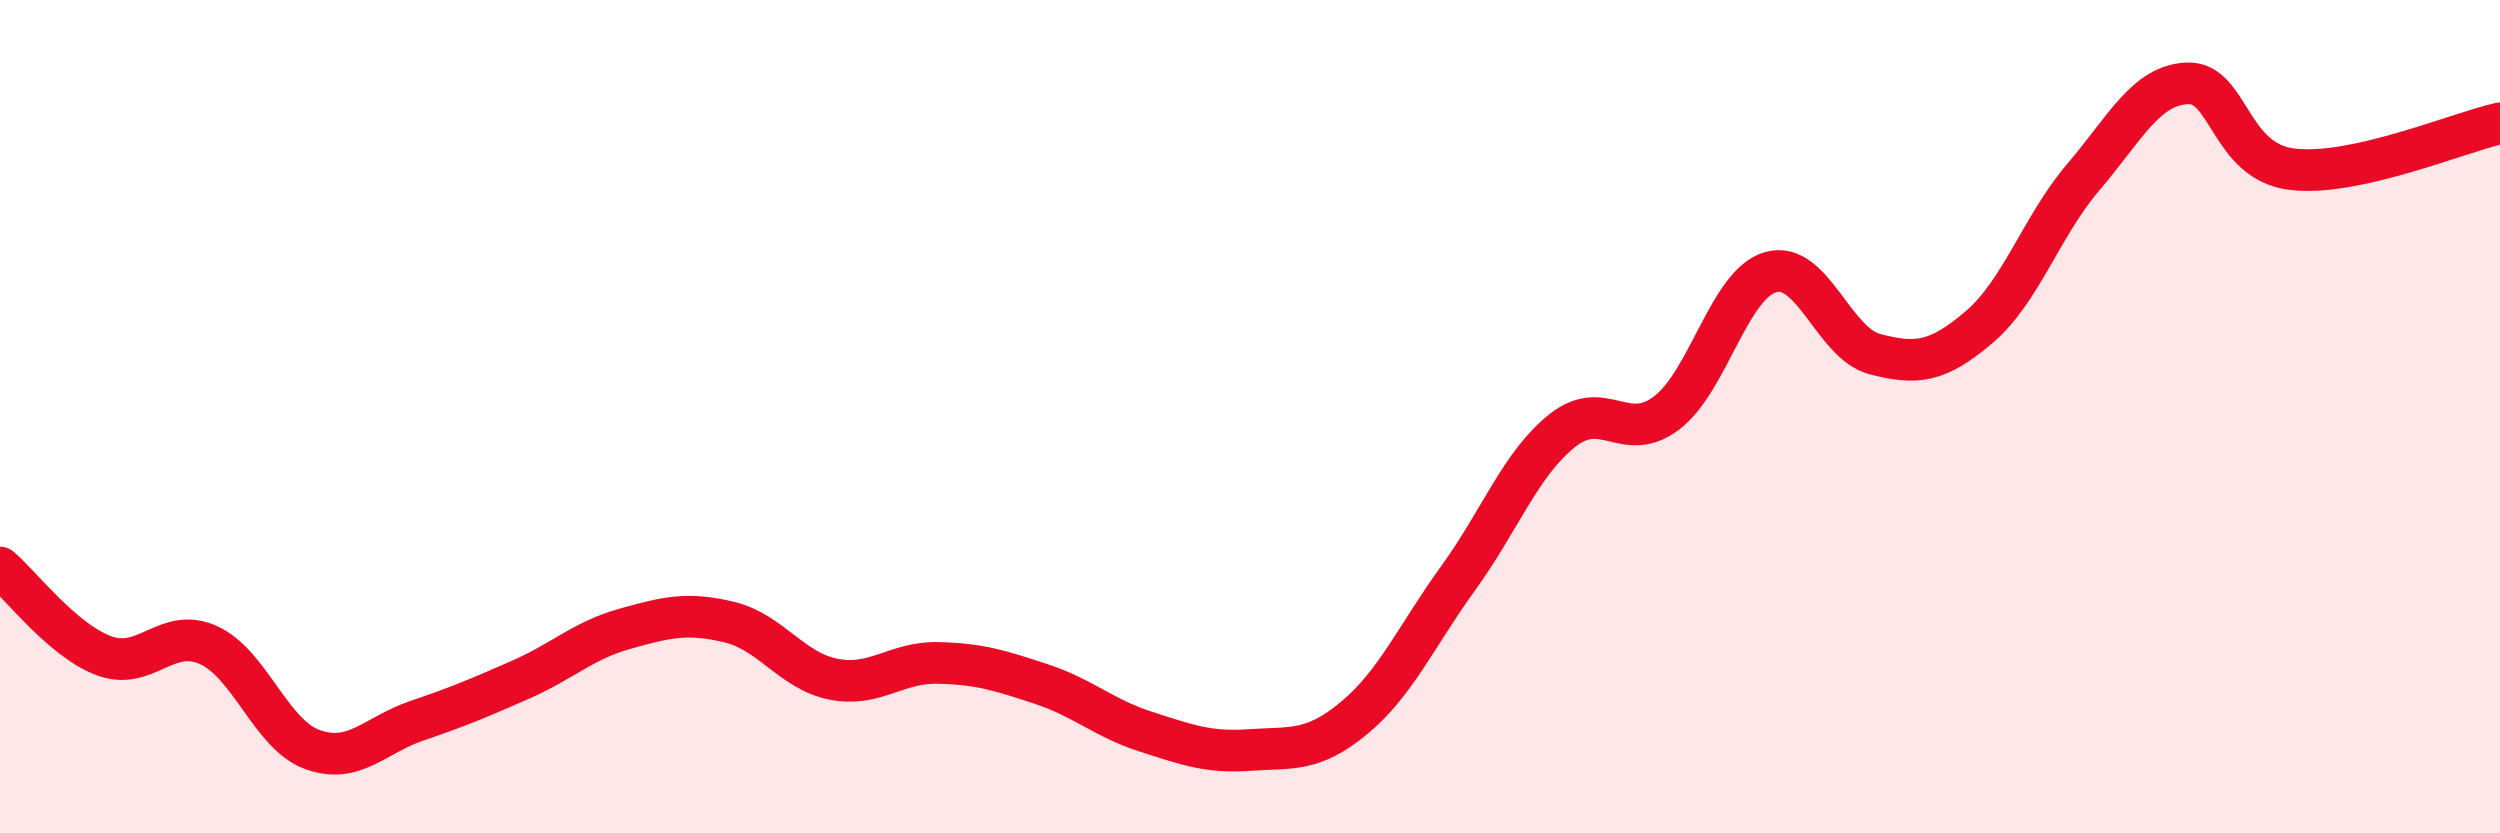
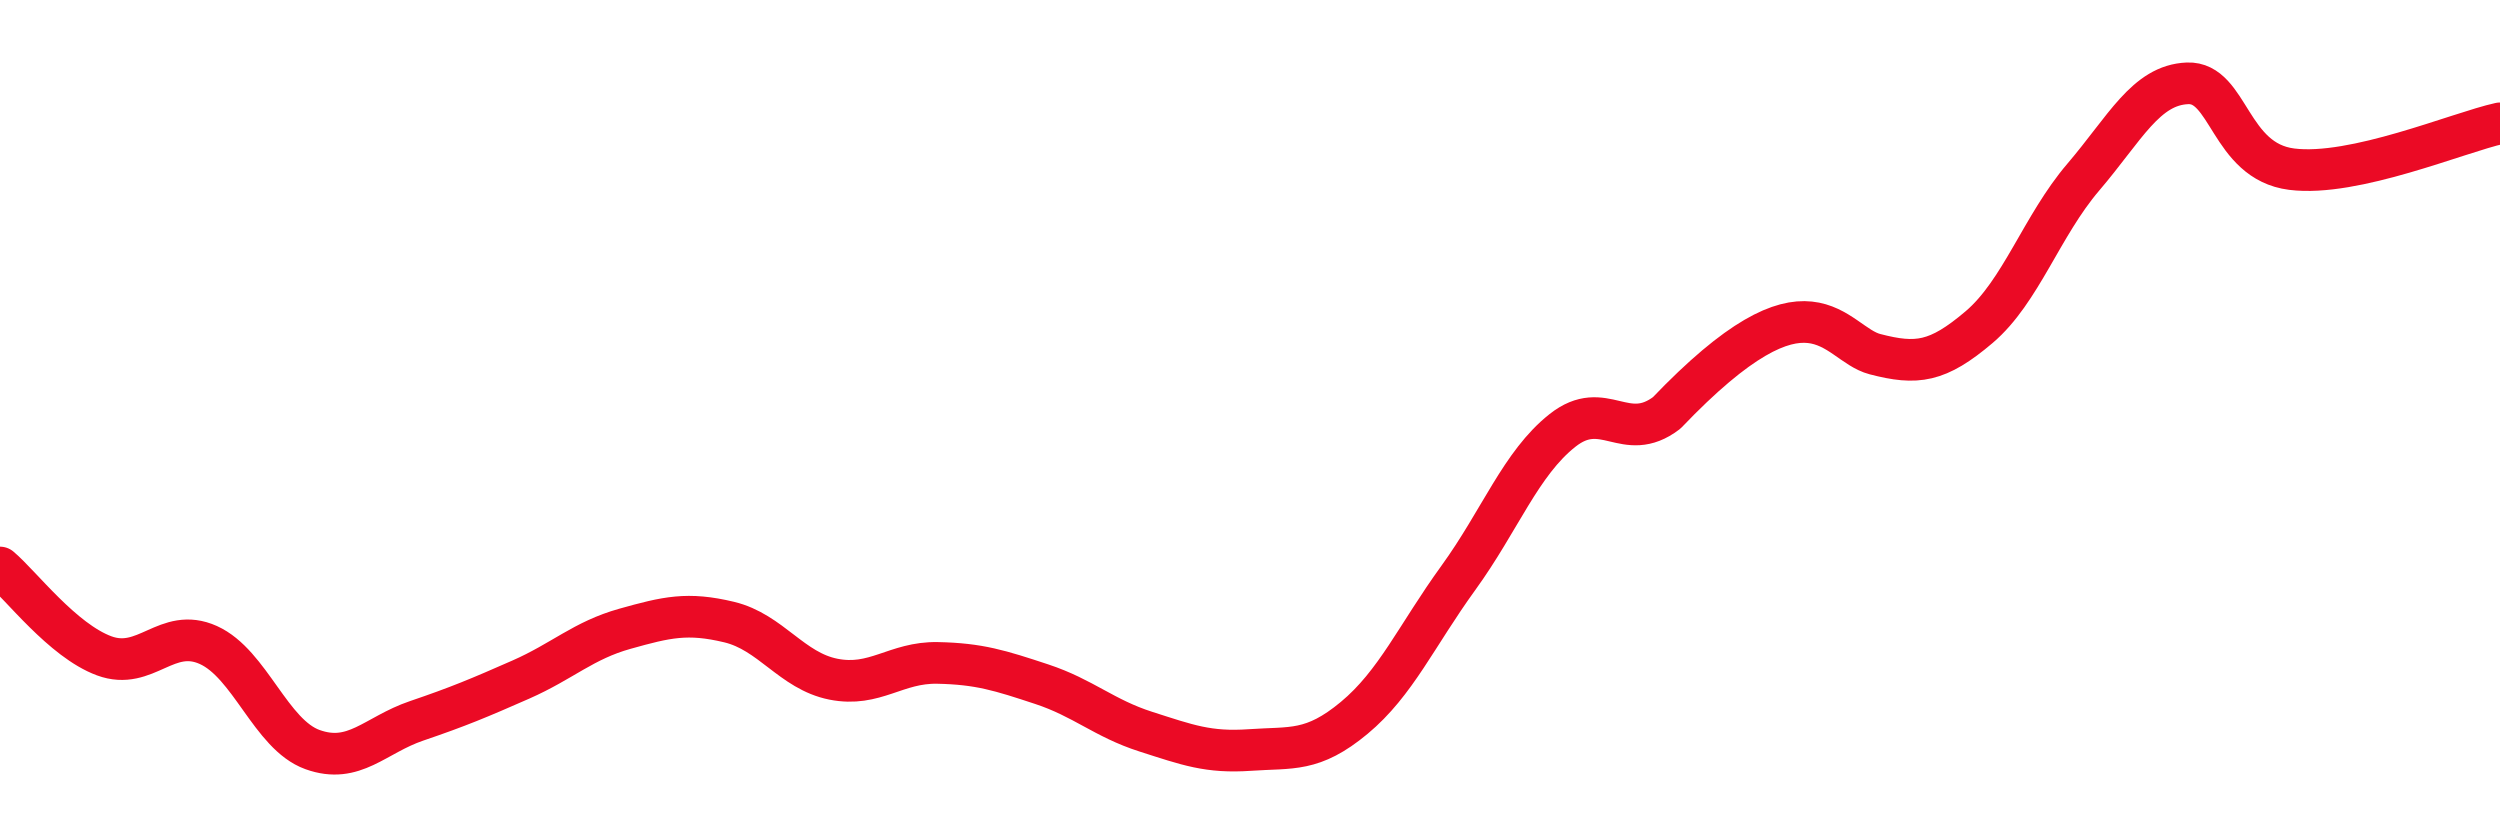
<svg xmlns="http://www.w3.org/2000/svg" width="60" height="20" viewBox="0 0 60 20">
-   <path d="M 0,13.62 C 0.5,14.04 1.5,15.37 2.5,15.74 C 3.5,16.11 4,15.03 5,15.48 C 6,15.93 6.5,17.63 7.5,17.99 C 8.5,18.35 9,17.64 10,17.3 C 11,16.96 11.5,16.75 12.5,16.31 C 13.5,15.87 14,15.37 15,15.09 C 16,14.81 16.5,14.69 17.5,14.93 C 18.5,15.17 19,16.1 20,16.3 C 21,16.5 21.5,15.89 22.5,15.91 C 23.5,15.93 24,16.09 25,16.42 C 26,16.75 26.5,17.24 27.5,17.56 C 28.5,17.88 29,18.07 30,18 C 31,17.93 31.5,18.06 32.5,17.23 C 33.5,16.4 34,15.25 35,13.87 C 36,12.49 36.5,11.12 37.5,10.33 C 38.5,9.54 39,10.67 40,9.91 C 41,9.15 41.5,6.81 42.5,6.53 C 43.5,6.25 44,8.24 45,8.5 C 46,8.76 46.5,8.7 47.5,7.85 C 48.5,7 49,5.42 50,4.25 C 51,3.08 51.5,2.04 52.5,2 C 53.5,1.96 53.5,3.87 55,4.06 C 56.5,4.25 59,3.18 60,2.96L60 20L0 20Z" fill="#EB0A25" opacity="0.1" stroke-linecap="round" stroke-linejoin="round" />
-   <path d="M 0,13.62 C 0.5,14.04 1.5,15.37 2.5,15.74 C 3.5,16.11 4,15.03 5,15.48 C 6,15.93 6.5,17.63 7.5,17.99 C 8.5,18.35 9,17.64 10,17.3 C 11,16.96 11.5,16.75 12.5,16.31 C 13.5,15.87 14,15.37 15,15.09 C 16,14.81 16.5,14.69 17.5,14.93 C 18.5,15.17 19,16.1 20,16.3 C 21,16.5 21.5,15.89 22.5,15.91 C 23.5,15.93 24,16.09 25,16.42 C 26,16.75 26.5,17.24 27.5,17.56 C 28.5,17.88 29,18.07 30,18 C 31,17.93 31.5,18.06 32.5,17.23 C 33.5,16.4 34,15.25 35,13.87 C 36,12.49 36.5,11.12 37.5,10.33 C 38.5,9.54 39,10.67 40,9.91 C 41,9.15 41.5,6.81 42.5,6.53 C 43.5,6.25 44,8.24 45,8.5 C 46,8.76 46.5,8.7 47.5,7.85 C 48.5,7 49,5.42 50,4.25 C 51,3.08 51.5,2.04 52.5,2 C 53.5,1.96 53.5,3.87 55,4.06 C 56.5,4.25 59,3.18 60,2.96" stroke="#EB0A25" stroke-width="1" fill="none" stroke-linecap="round" stroke-linejoin="round" />
+   <path d="M 0,13.62 C 0.5,14.04 1.5,15.37 2.5,15.74 C 3.5,16.11 4,15.03 5,15.48 C 6,15.93 6.5,17.63 7.5,17.99 C 8.5,18.35 9,17.64 10,17.3 C 11,16.96 11.5,16.75 12.5,16.31 C 13.5,15.87 14,15.37 15,15.09 C 16,14.81 16.5,14.69 17.5,14.93 C 18.5,15.17 19,16.1 20,16.3 C 21,16.5 21.5,15.89 22.5,15.91 C 23.5,15.93 24,16.09 25,16.42 C 26,16.75 26.5,17.24 27.5,17.56 C 28.5,17.88 29,18.07 30,18 C 31,17.93 31.5,18.06 32.5,17.23 C 33.5,16.4 34,15.25 35,13.87 C 36,12.49 36.5,11.12 37.5,10.33 C 38.5,9.54 39,10.67 40,9.91 C 43.5,6.25 44,8.24 45,8.5 C 46,8.76 46.5,8.7 47.5,7.85 C 48.5,7 49,5.42 50,4.25 C 51,3.08 51.5,2.04 52.5,2 C 53.5,1.96 53.5,3.87 55,4.06 C 56.5,4.25 59,3.18 60,2.96" stroke="#EB0A25" stroke-width="1" fill="none" stroke-linecap="round" stroke-linejoin="round" />
</svg>